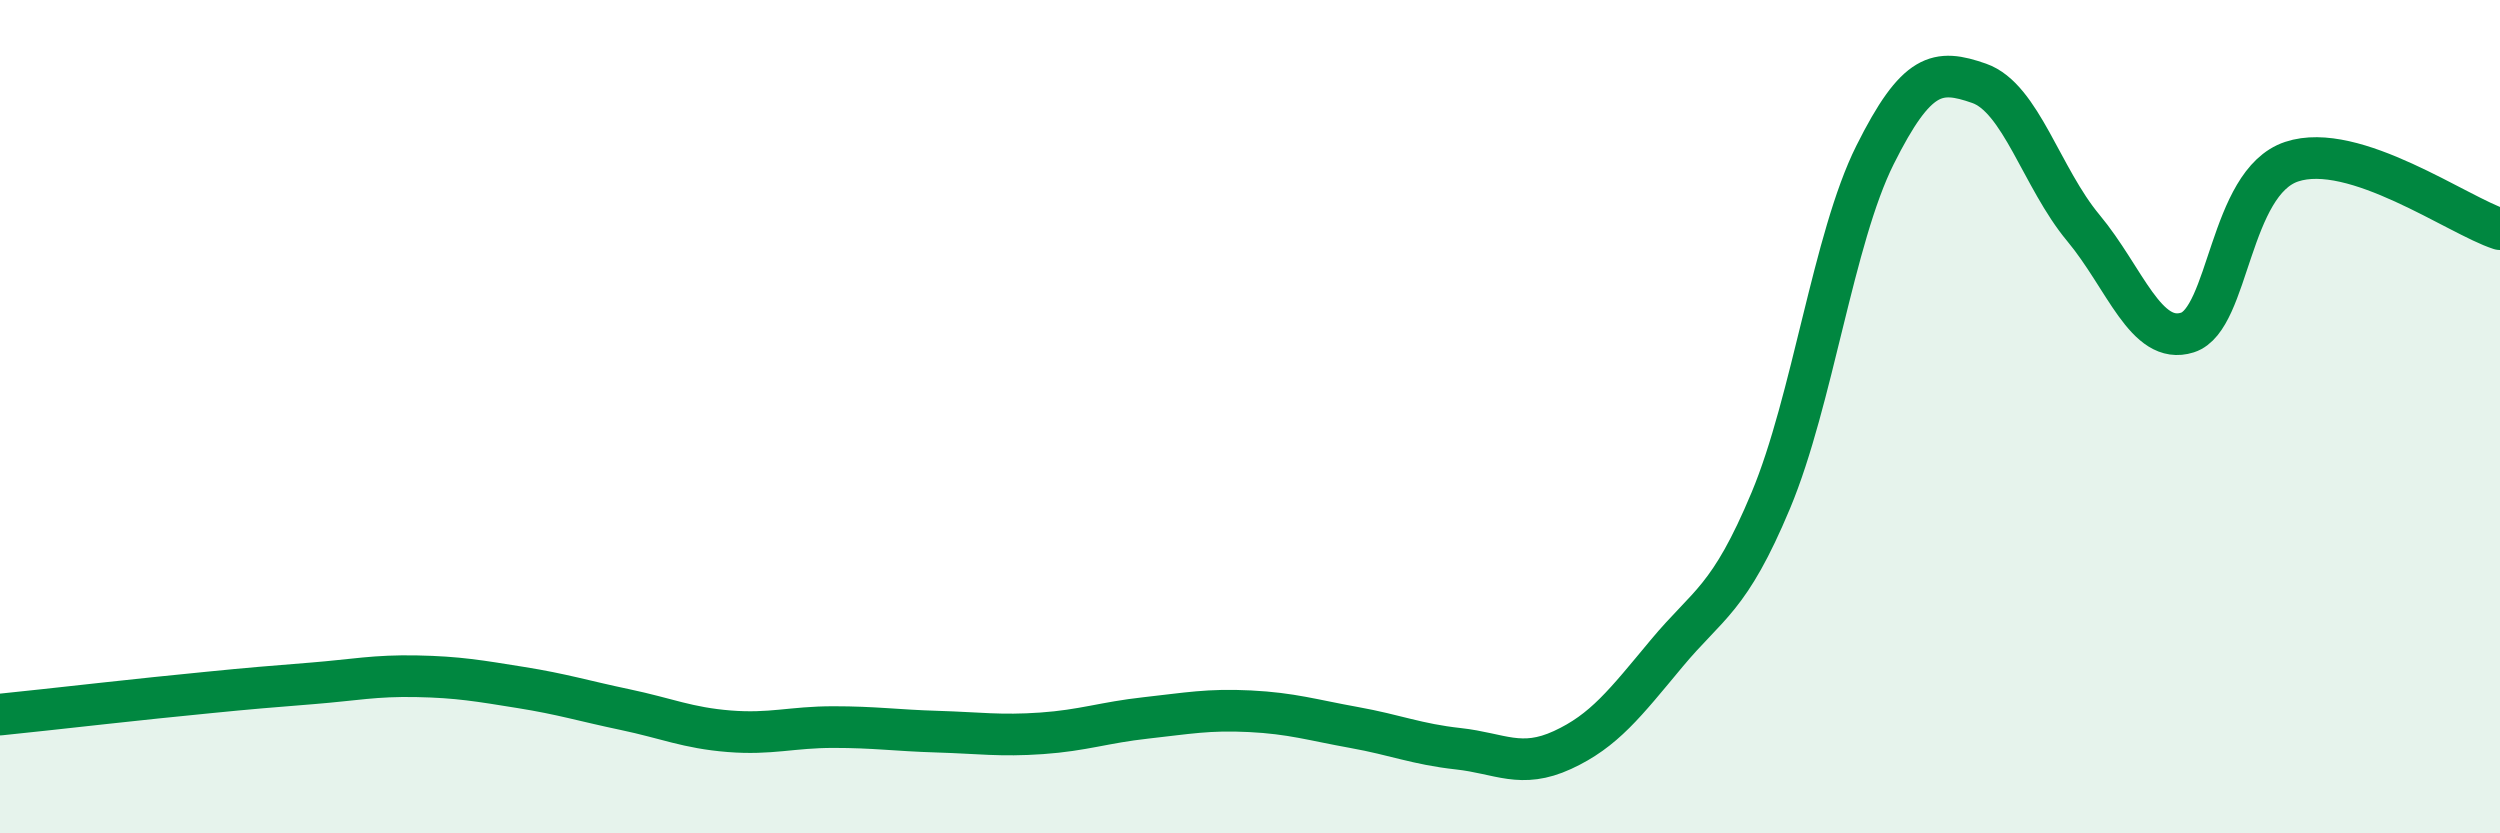
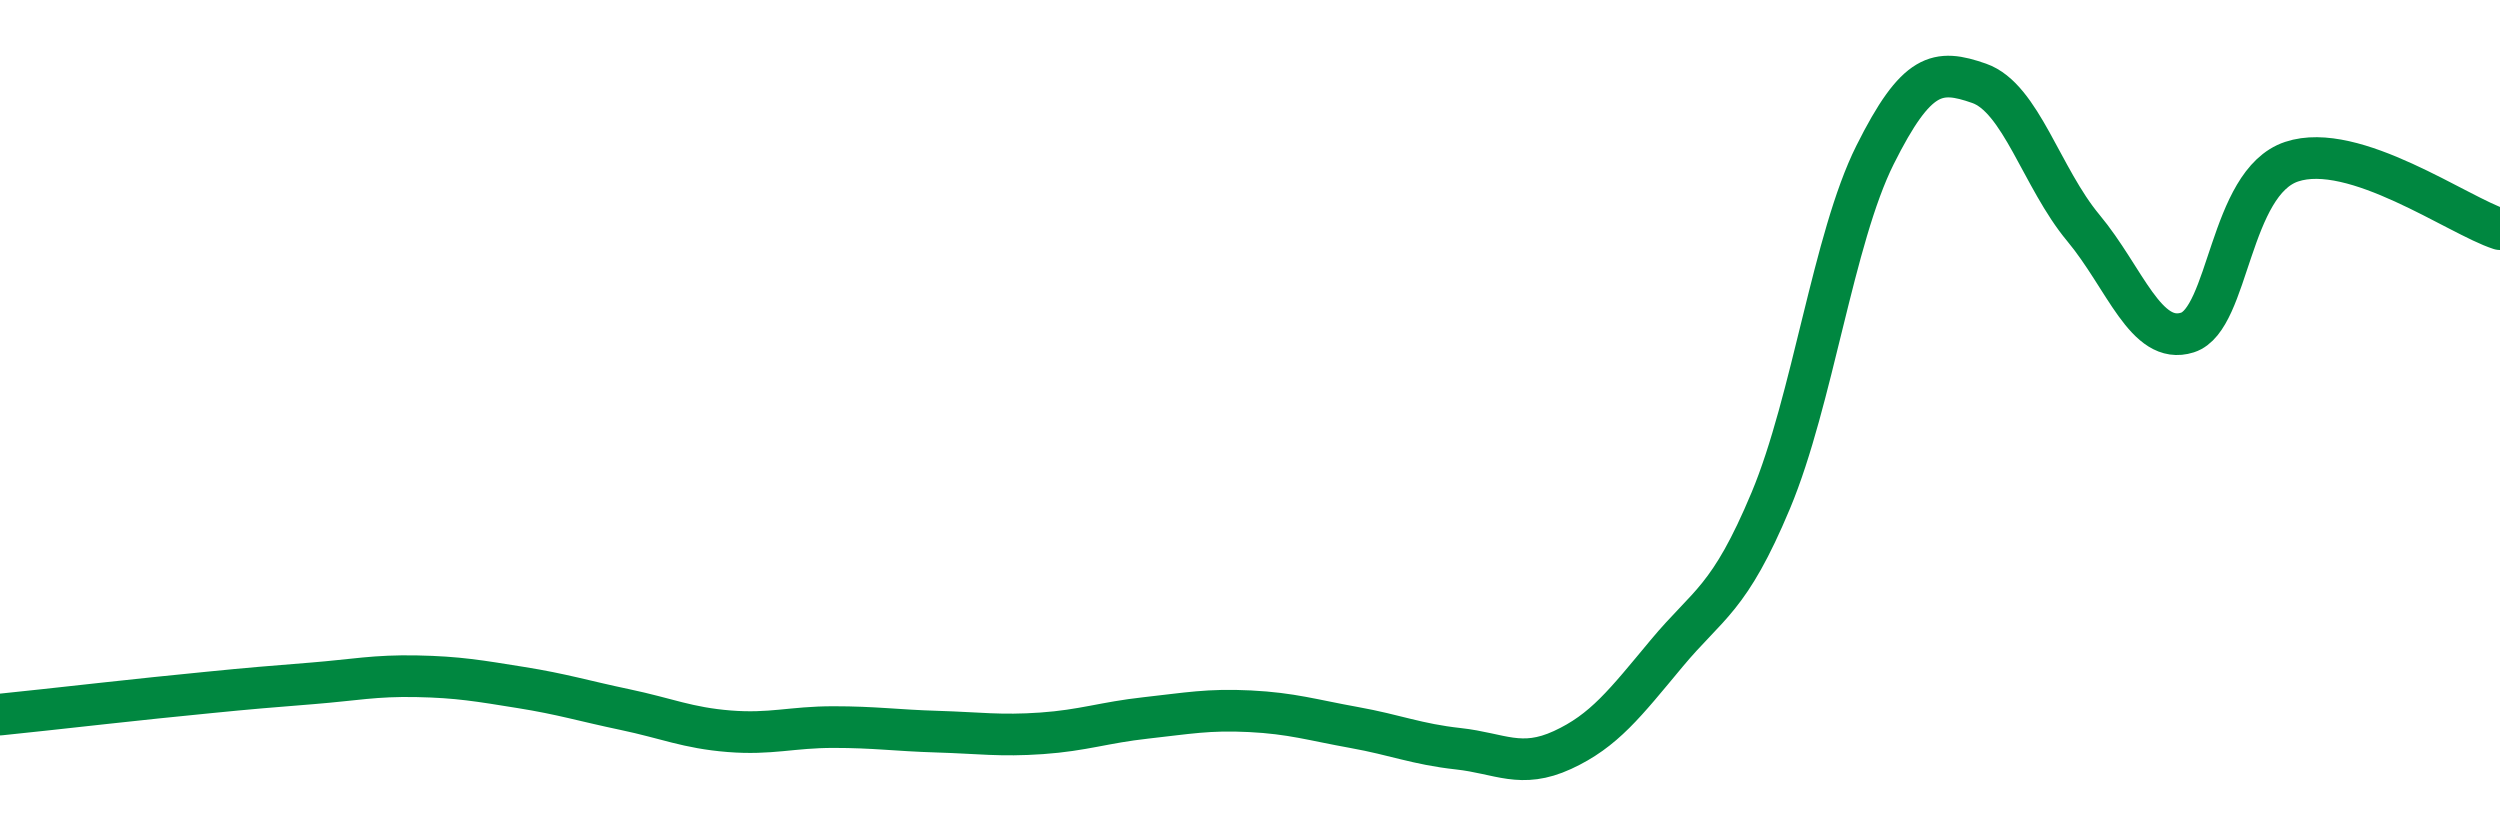
<svg xmlns="http://www.w3.org/2000/svg" width="60" height="20" viewBox="0 0 60 20">
-   <path d="M 0,17.15 C 0.5,17.1 1.5,16.99 2.5,16.88 C 3.5,16.77 4,16.72 5,16.62 C 6,16.52 6.5,16.48 7.5,16.4 C 8.5,16.32 9,16.21 10,16.23 C 11,16.25 11.5,16.34 12.5,16.5 C 13.5,16.66 14,16.82 15,17.03 C 16,17.24 16.5,17.47 17.5,17.55 C 18.5,17.63 19,17.45 20,17.45 C 21,17.45 21.5,17.53 22.5,17.56 C 23.5,17.59 24,17.67 25,17.6 C 26,17.53 26.5,17.34 27.5,17.23 C 28.5,17.12 29,17.02 30,17.07 C 31,17.12 31.5,17.28 32.5,17.46 C 33.5,17.64 34,17.86 35,17.97 C 36,18.08 36.5,18.46 37.5,18 C 38.5,17.54 39,16.88 40,15.68 C 41,14.48 41.5,14.4 42.5,12.01 C 43.5,9.62 44,5.72 45,3.72 C 46,1.72 46.5,1.65 47.5,2 C 48.5,2.35 49,4.27 50,5.47 C 51,6.67 51.5,8.3 52.5,7.98 C 53.5,7.66 53.5,4.38 55,3.88 C 56.5,3.38 59,5.18 60,5.5L60 20L0 20Z" fill="#008740" opacity="0.1" stroke-linecap="round" stroke-linejoin="round" />
  <path d="M 0,17.15 C 0.5,17.1 1.5,16.99 2.5,16.88 C 3.5,16.77 4,16.72 5,16.62 C 6,16.52 6.5,16.48 7.5,16.4 C 8.5,16.32 9,16.21 10,16.23 C 11,16.25 11.5,16.34 12.5,16.5 C 13.5,16.66 14,16.82 15,17.03 C 16,17.24 16.5,17.47 17.5,17.55 C 18.5,17.63 19,17.45 20,17.45 C 21,17.45 21.5,17.53 22.5,17.56 C 23.5,17.59 24,17.67 25,17.6 C 26,17.53 26.5,17.34 27.5,17.23 C 28.5,17.12 29,17.02 30,17.07 C 31,17.12 31.5,17.28 32.5,17.46 C 33.5,17.64 34,17.86 35,17.97 C 36,18.08 36.5,18.46 37.5,18 C 38.5,17.54 39,16.88 40,15.68 C 41,14.48 41.5,14.4 42.5,12.01 C 43.5,9.62 44,5.72 45,3.72 C 46,1.72 46.5,1.65 47.5,2 C 48.5,2.35 49,4.27 50,5.47 C 51,6.67 51.5,8.3 52.5,7.98 C 53.5,7.66 53.5,4.38 55,3.88 C 56.5,3.38 59,5.18 60,5.5" stroke="#008740" stroke-width="1" fill="none" stroke-linecap="round" stroke-linejoin="round" />
</svg>